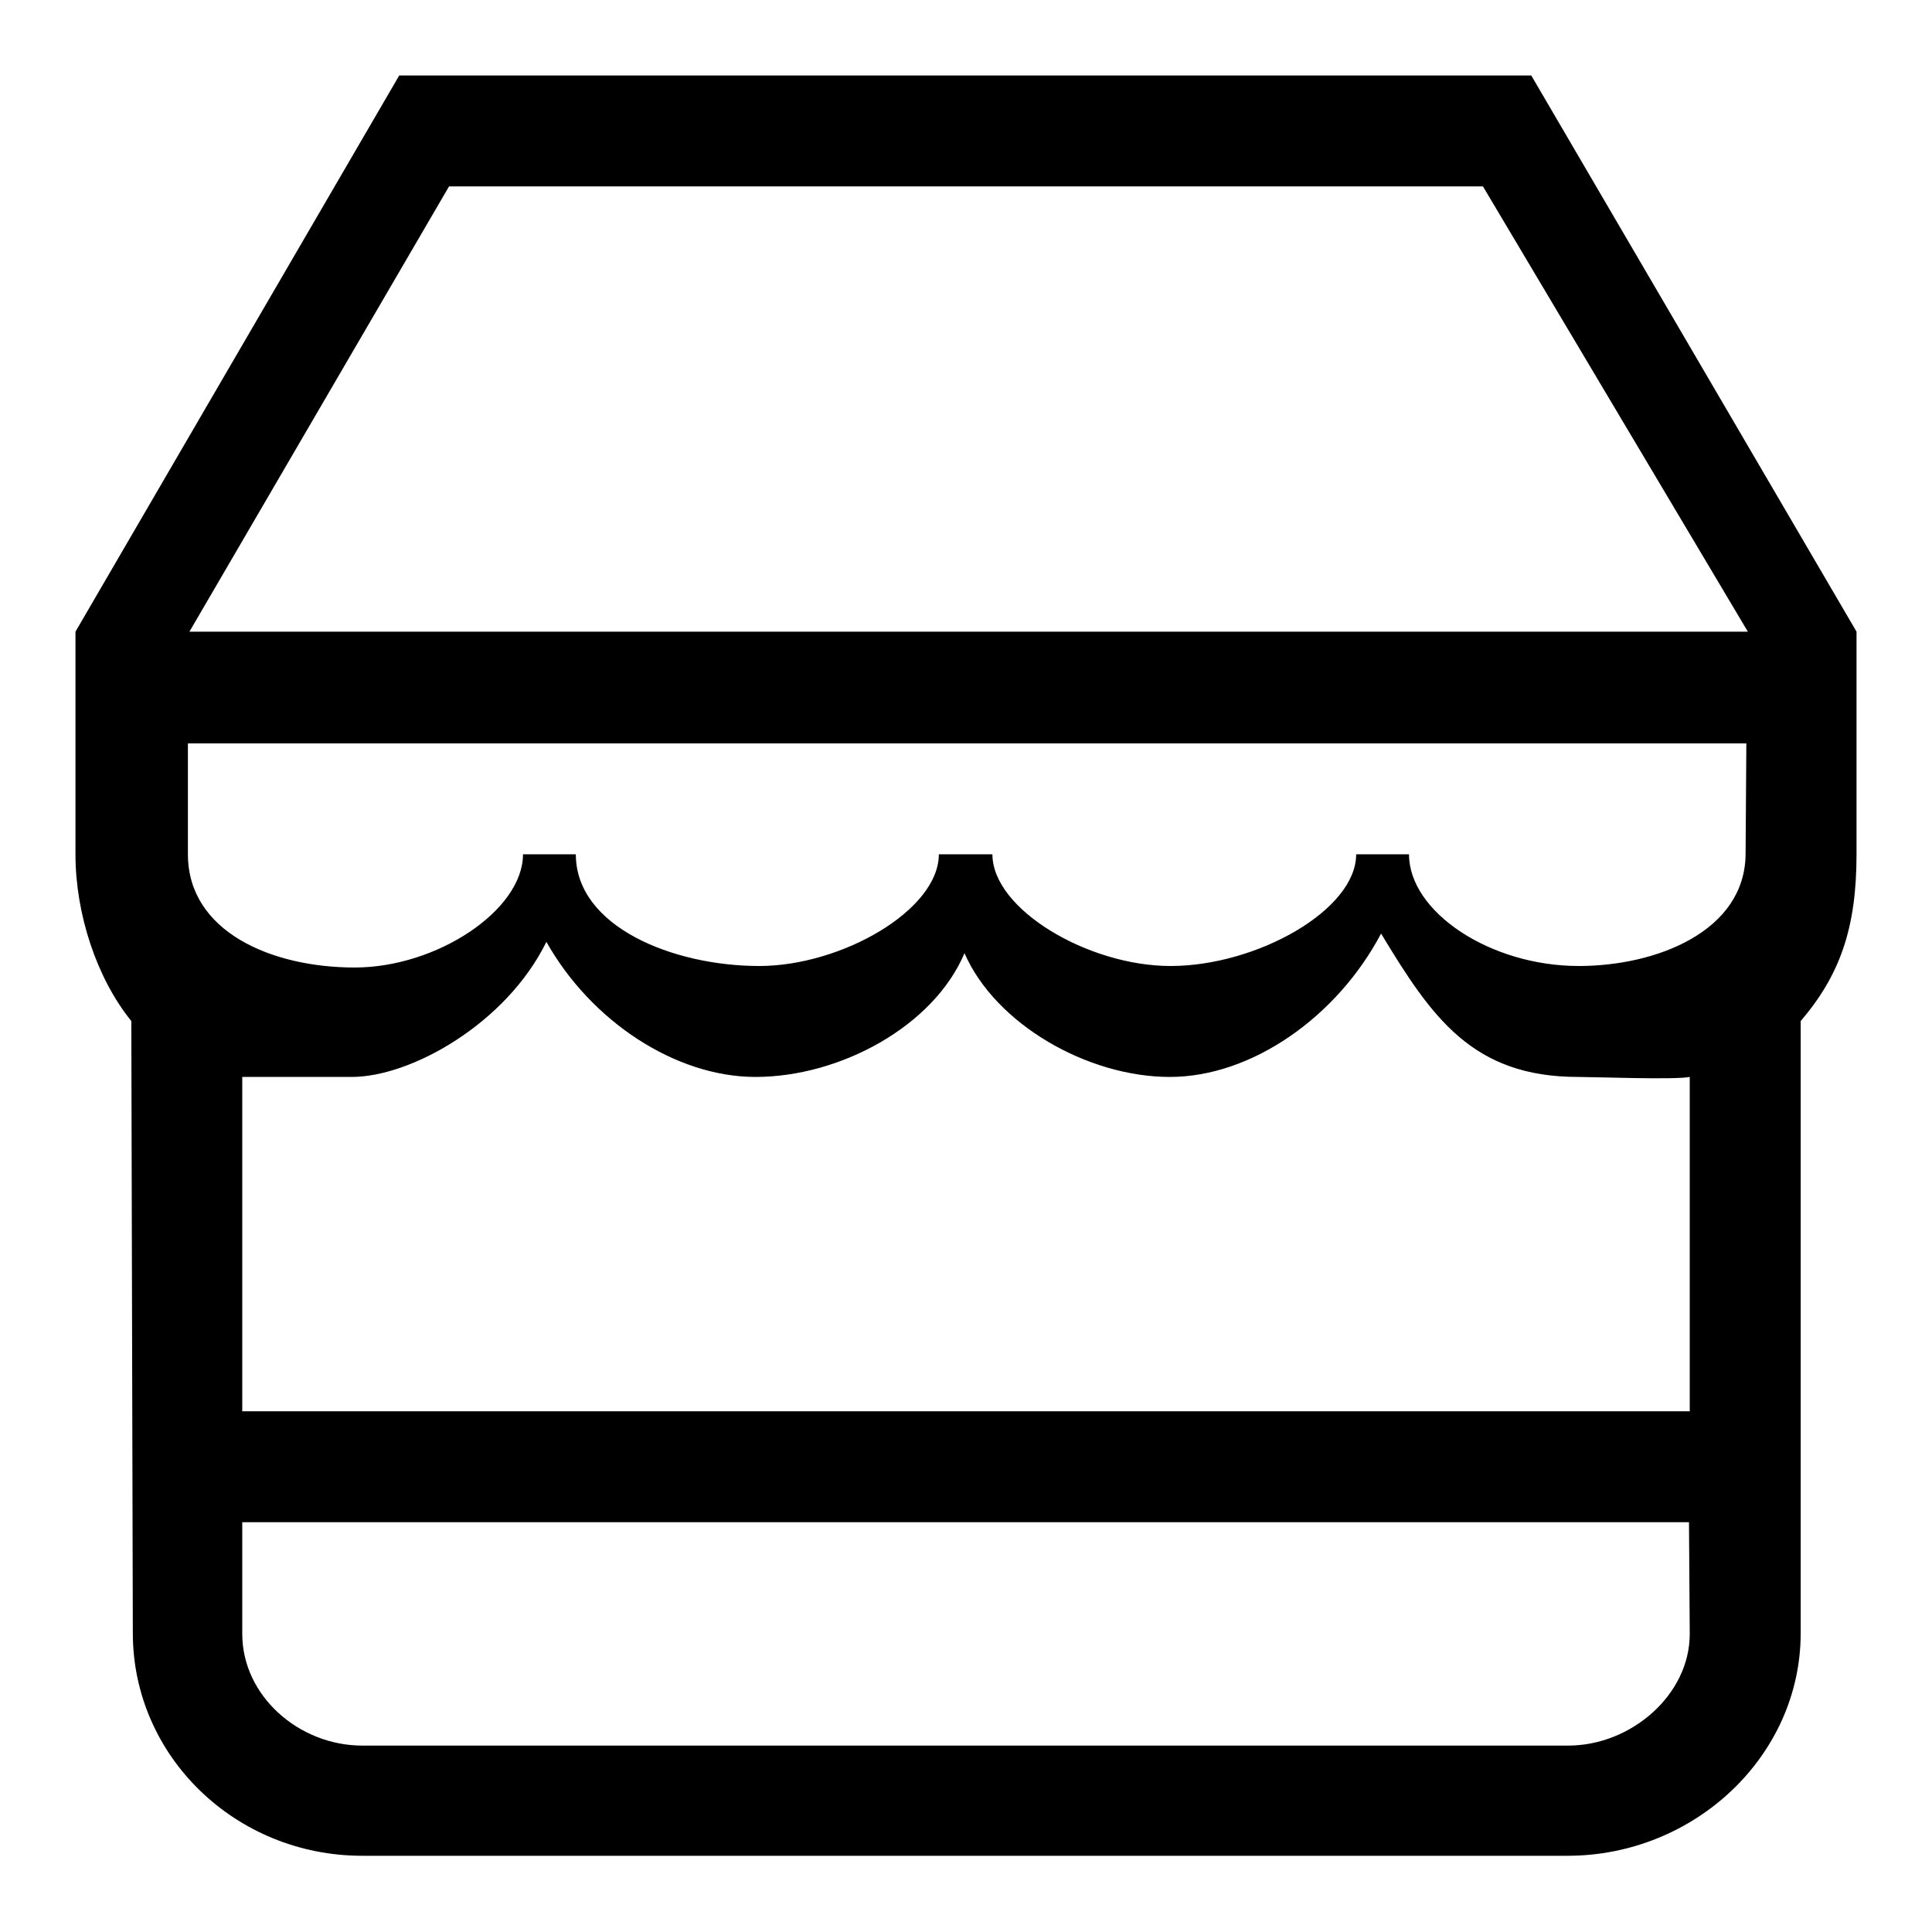
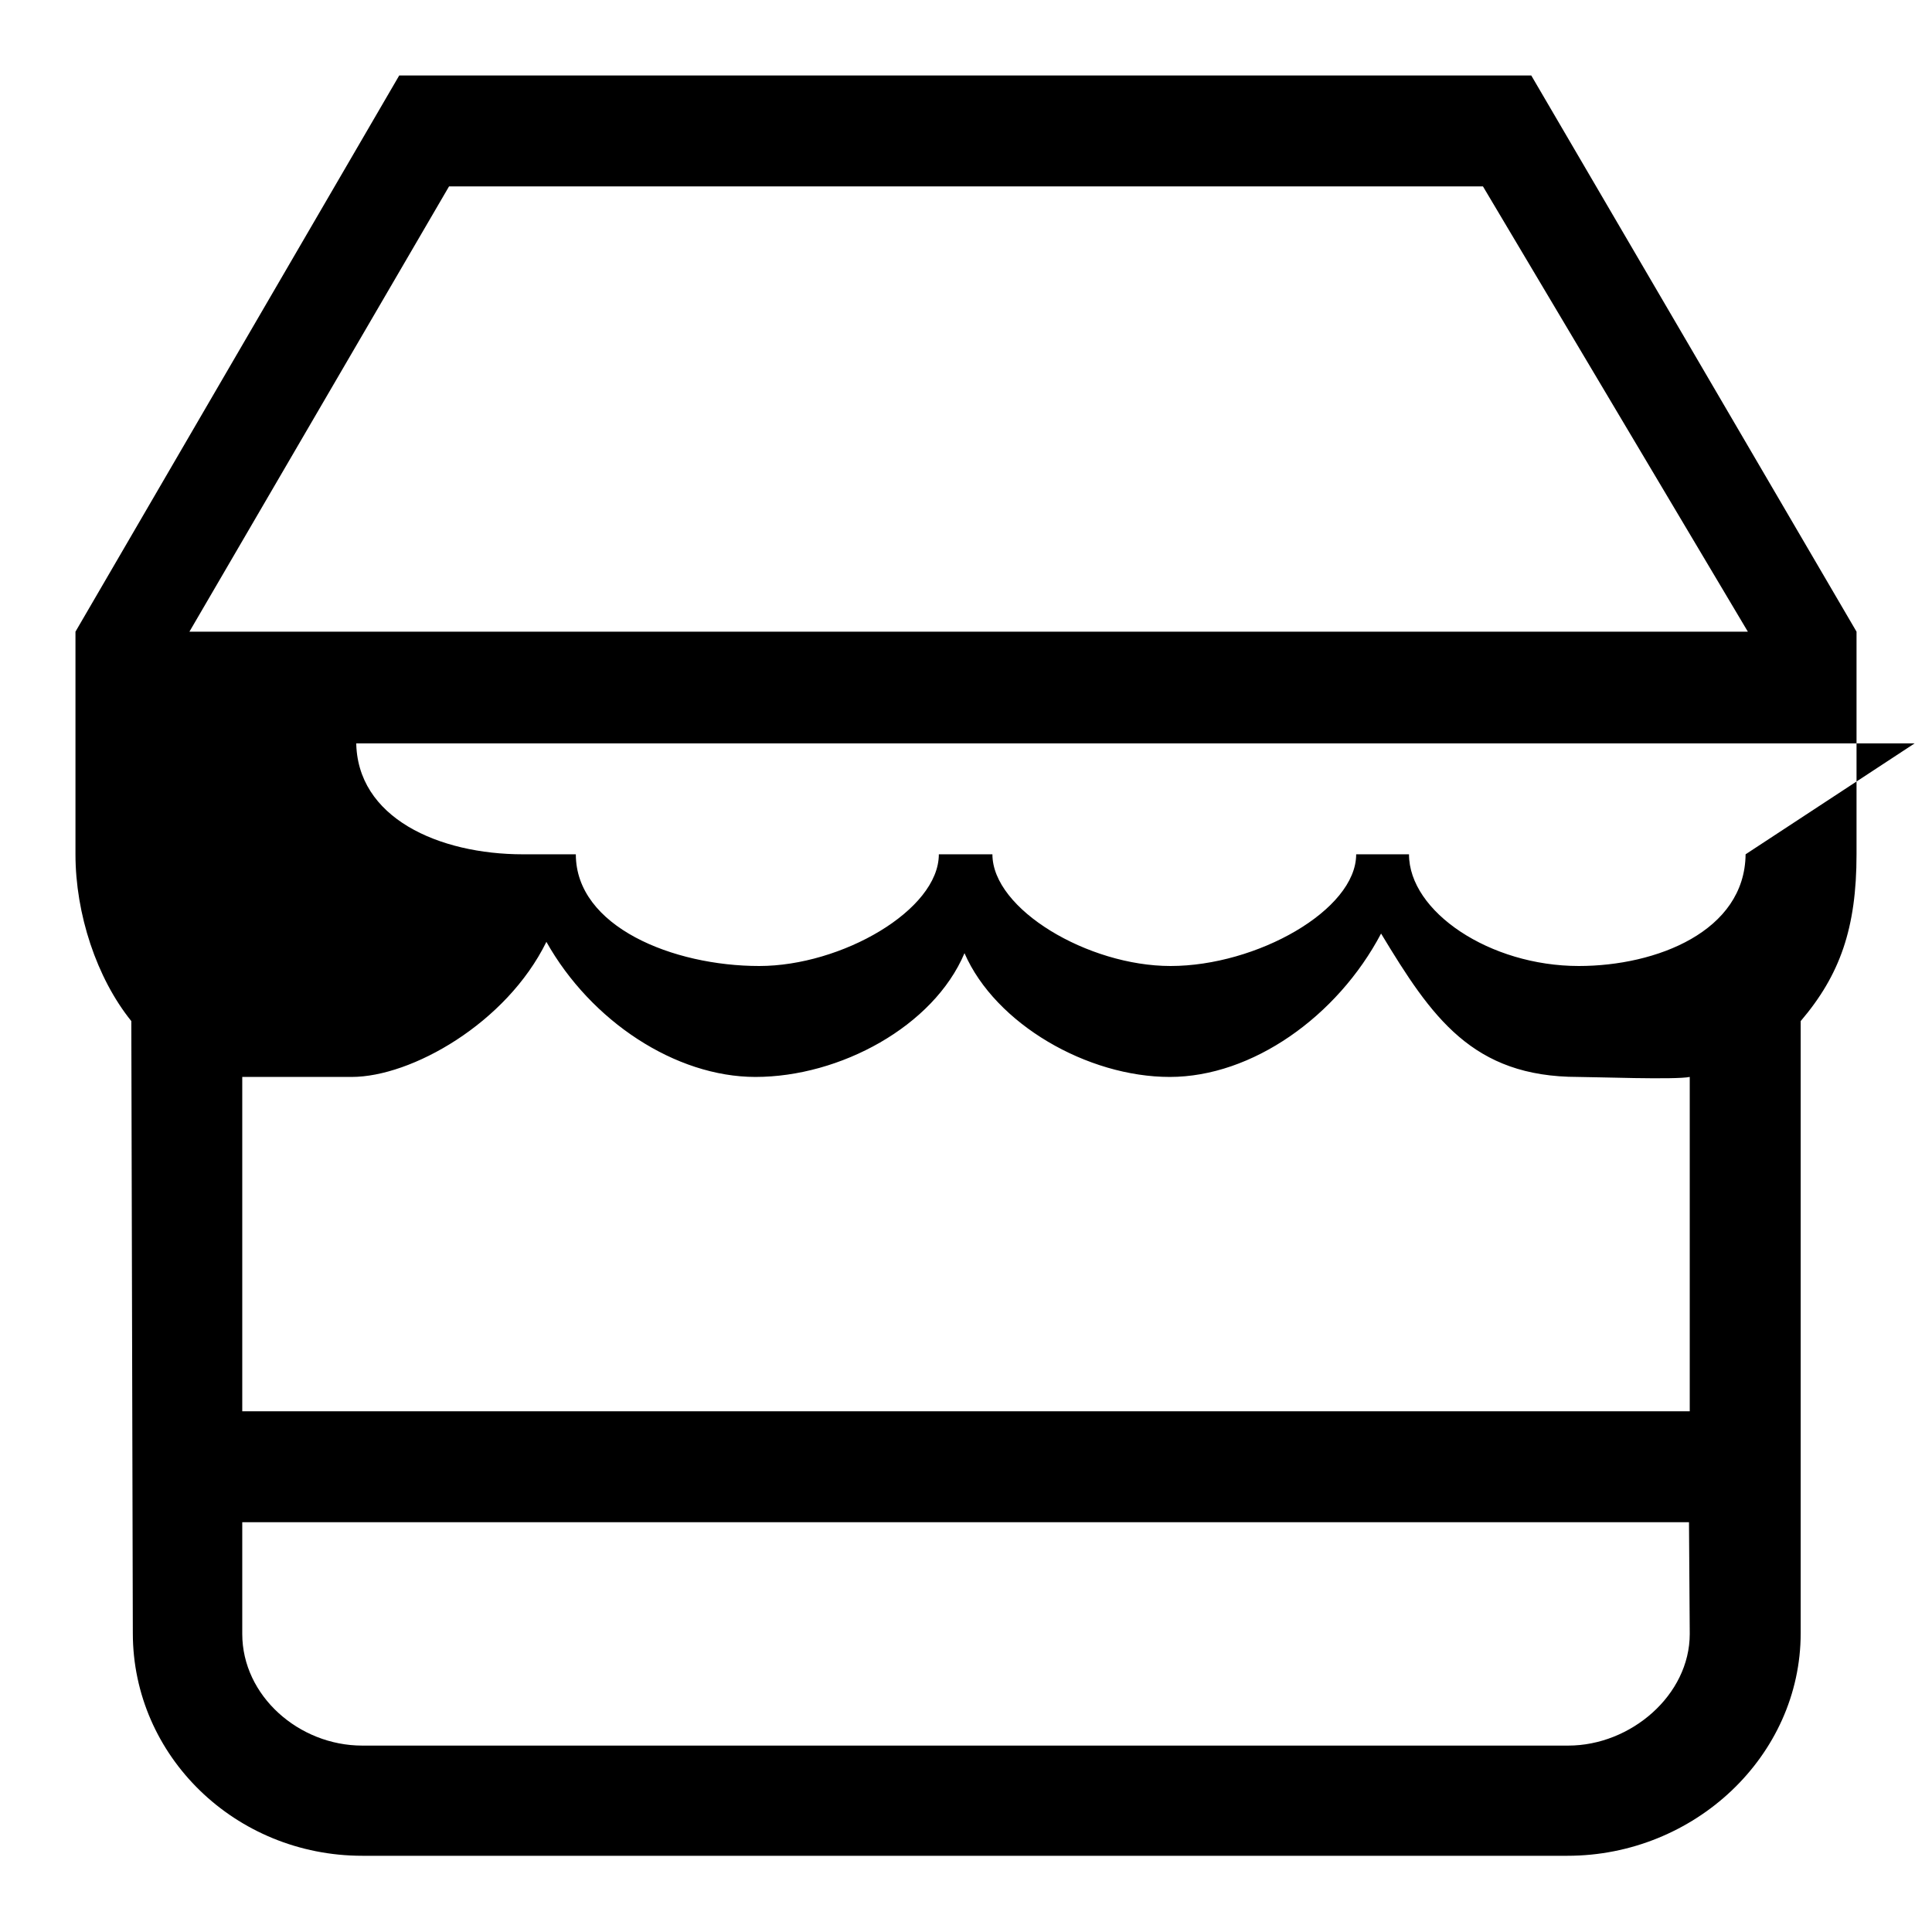
<svg xmlns="http://www.w3.org/2000/svg" version="1.1" x="0px" y="0px" viewBox="0 0 256 256" enable-background="new 0 0 256 256" xml:space="preserve">
  <g>
    <g>
-       <path fill="#000000" d="M25.1,83.7l34.4-59h137l35.1,59H25.1L25.1,83.7z M231.3,113.2c-0.1,10.2-11.8,14.8-22.1,14.8c-11.8,0-22.5-7.2-22.5-14.8h-7c0,7.4-13.2,14.8-24.6,14.8c-10.9,0-23.6-7.5-23.6-14.8h-7.1c0,7.4-12.9,14.8-23.8,14.8c-11.4,0-24.3-5.2-24.3-14.8h-7c0,7.4-11.4,15-22.3,15c-11.1,0-22.1-4.8-22.1-15V98.5h206.5L231.3,113.2L231.3,113.2z M223.9,187H32.1l0-44.3h14.5c7.9,0,20.5-7.1,25.8-17.9c5.9,10.5,17.1,17.9,27.7,17.9c11.2,0,23.6-6.7,27.7-16.4c4.1,9.4,16.3,16.4,27.2,16.4c10.9,0,22.2-8,28-19c6.7,11.1,12.1,19,26.1,19c2.1,0,12.9,0.4,14.8,0V187L223.9,187z M223.9,216.5c0,8.1-7.8,14.8-16.1,14.8H48c-8.4,0-15.9-6.6-15.9-14.8v-14.8h191.7L223.9,216.5L223.9,216.5z M202.9,10h-150L10,83.7v29.5c0,7.9,2.8,16.4,7.4,22.1l0.2,81.1c0,16.3,13.6,29.5,30.4,29.5h159.7c16.8,0,30.9-13.2,30.9-29.5v-81.1c5.2-6.1,7.4-12.3,7.4-22.1V83.7L202.9,10L202.9,10z" />
+       <path fill="#000000" d="M25.1,83.7l34.4-59h137l35.1,59H25.1L25.1,83.7z M231.3,113.2c-0.1,10.2-11.8,14.8-22.1,14.8c-11.8,0-22.5-7.2-22.5-14.8h-7c0,7.4-13.2,14.8-24.6,14.8c-10.9,0-23.6-7.5-23.6-14.8h-7.1c0,7.4-12.9,14.8-23.8,14.8c-11.4,0-24.3-5.2-24.3-14.8h-7c-11.1,0-22.1-4.8-22.1-15V98.5h206.5L231.3,113.2L231.3,113.2z M223.9,187H32.1l0-44.3h14.5c7.9,0,20.5-7.1,25.8-17.9c5.9,10.5,17.1,17.9,27.7,17.9c11.2,0,23.6-6.7,27.7-16.4c4.1,9.4,16.3,16.4,27.2,16.4c10.9,0,22.2-8,28-19c6.7,11.1,12.1,19,26.1,19c2.1,0,12.9,0.4,14.8,0V187L223.9,187z M223.9,216.5c0,8.1-7.8,14.8-16.1,14.8H48c-8.4,0-15.9-6.6-15.9-14.8v-14.8h191.7L223.9,216.5L223.9,216.5z M202.9,10h-150L10,83.7v29.5c0,7.9,2.8,16.4,7.4,22.1l0.2,81.1c0,16.3,13.6,29.5,30.4,29.5h159.7c16.8,0,30.9-13.2,30.9-29.5v-81.1c5.2-6.1,7.4-12.3,7.4-22.1V83.7L202.9,10L202.9,10z" />
    </g>
  </g>
</svg>